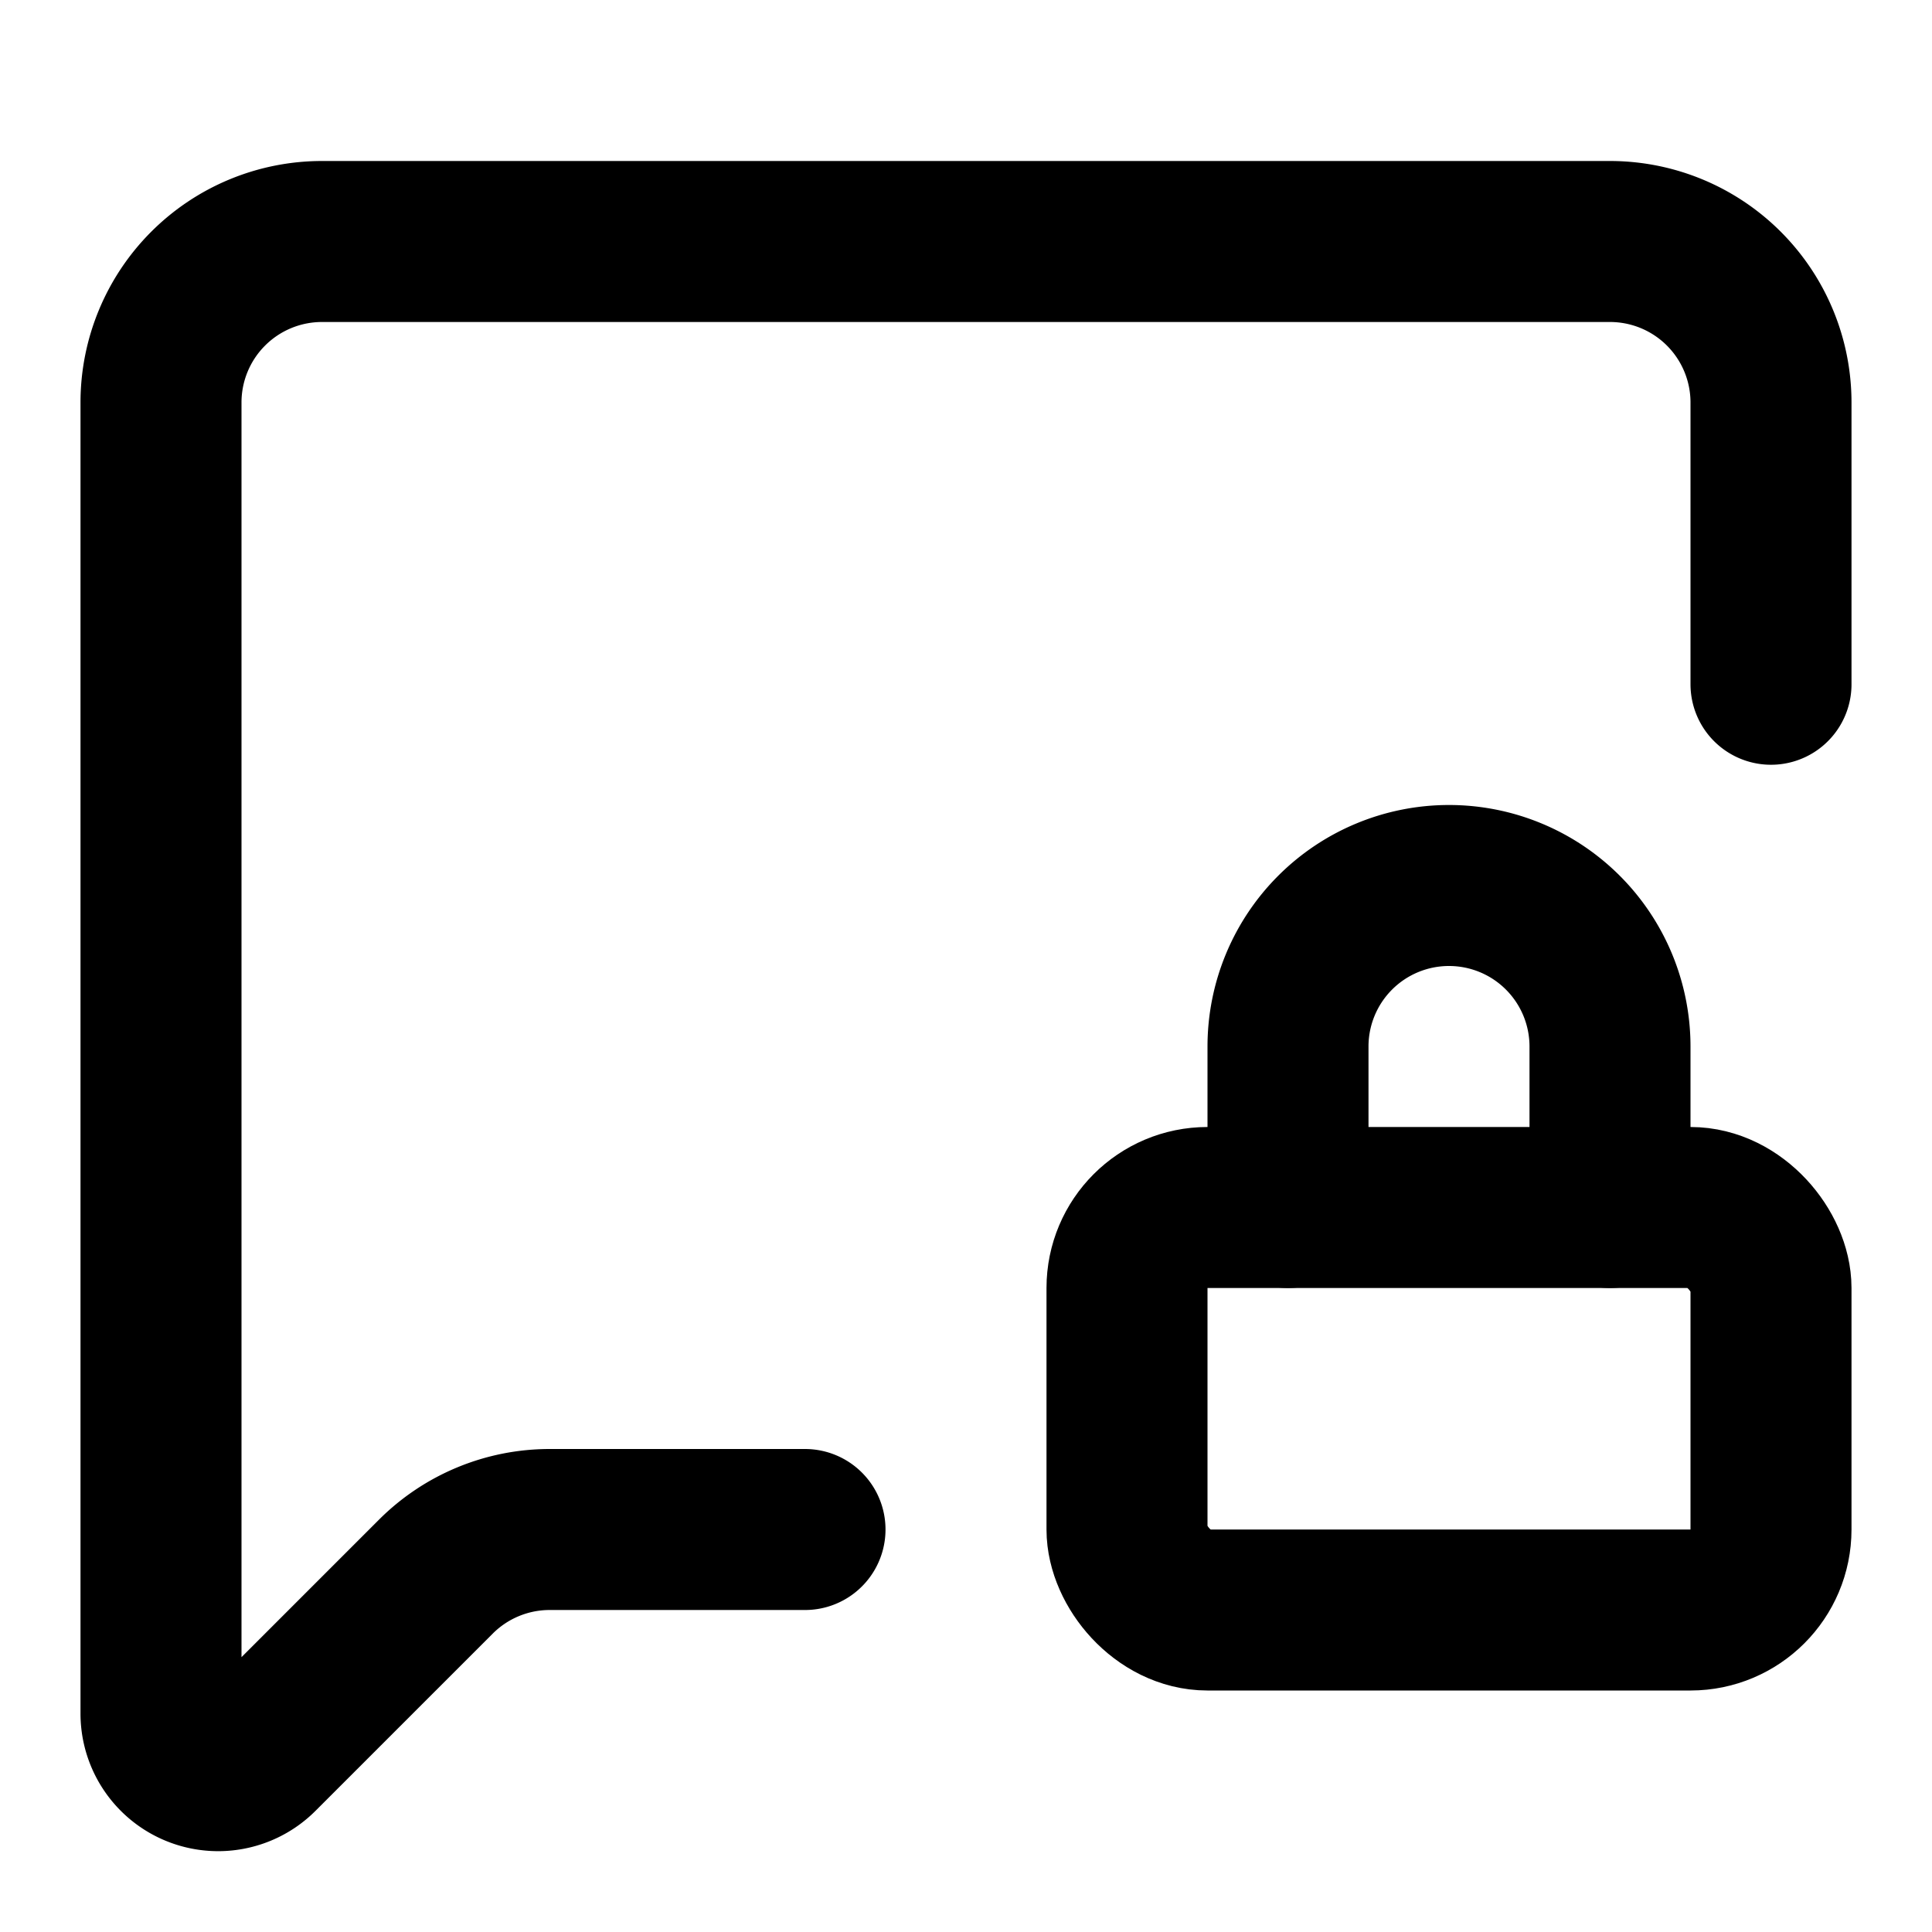
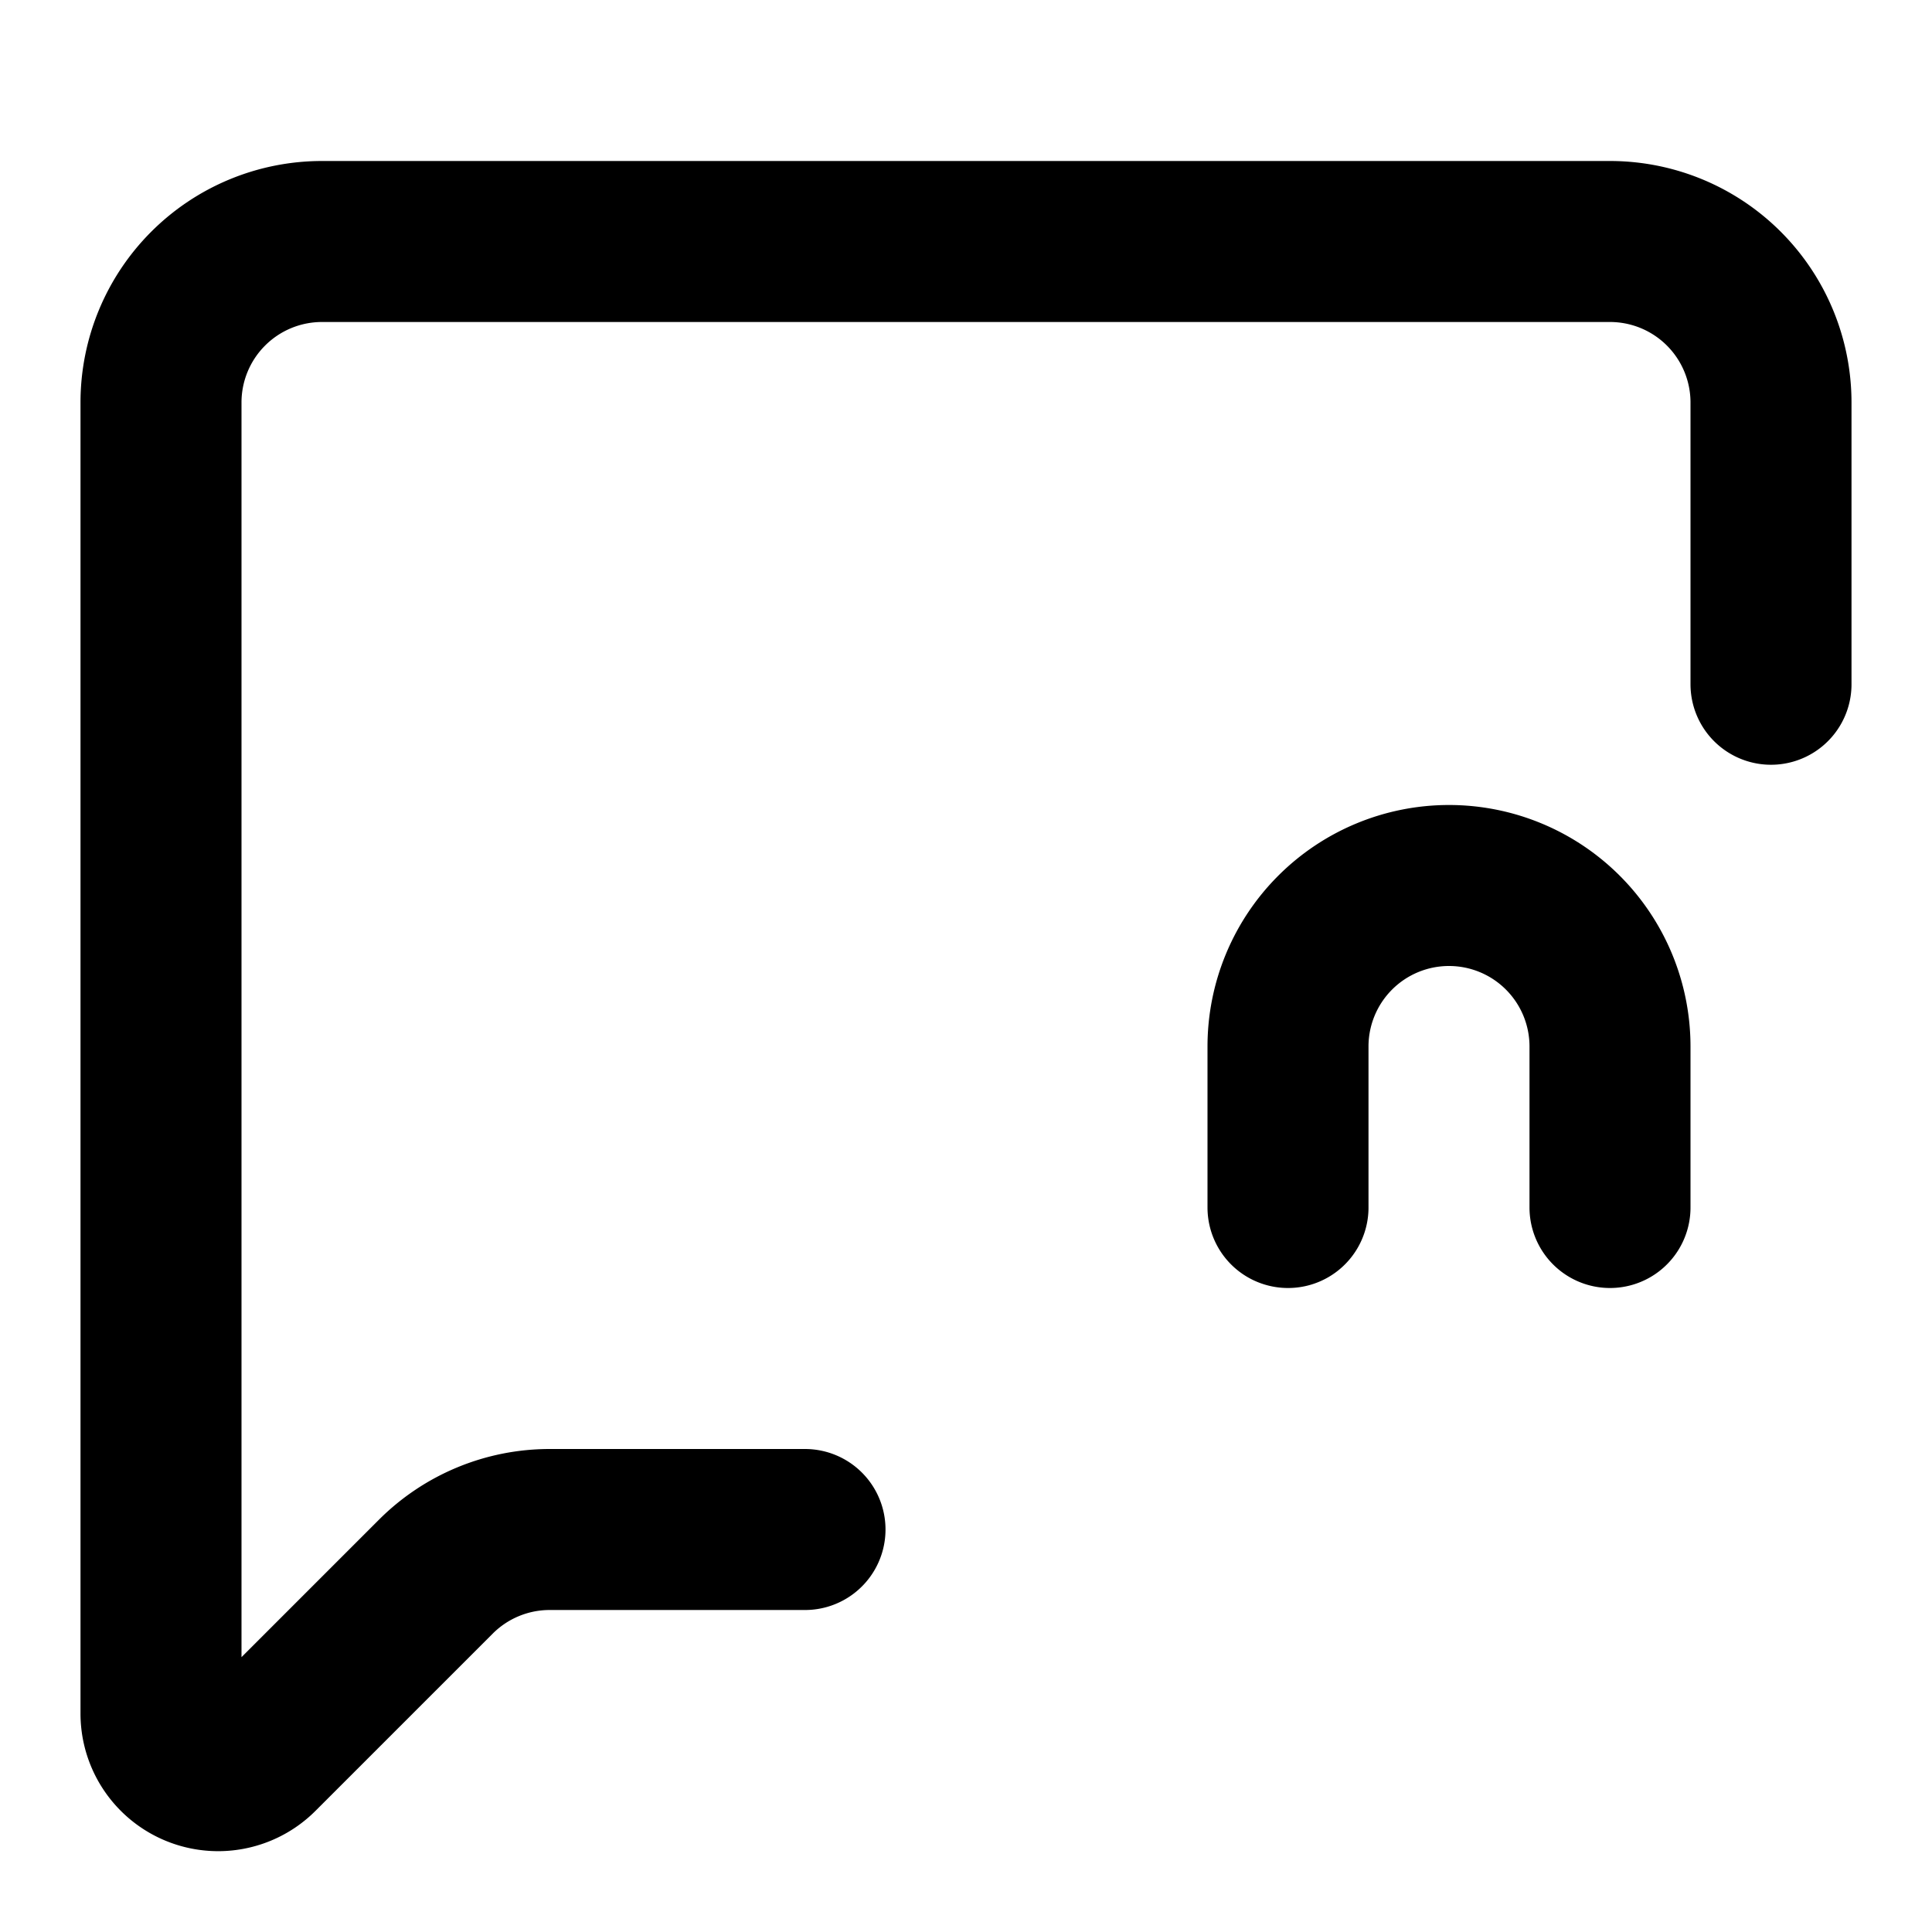
<svg xmlns="http://www.w3.org/2000/svg" width="24" height="24" viewBox="0 0 24 24" fill="none" stroke="currentColor" stroke-width="2" stroke-linecap="round" stroke-linejoin="round">
  <path vector-effect="non-scaling-stroke" d="M22 8.5V5a2 2 0 0 0-2-2H4a2 2 0 0 0-2 2v16.286a.71.71 0 0 0 1.212.502l2.202-2.202A2 2 0 0 1 6.828 19H10" />
  <path vector-effect="non-scaling-stroke" d="M20 15v-2a2 2 0 0 0-4 0v2" />
-   <rect x="14" y="15" vector-effect="non-scaling-stroke" width="8" height="5" rx="1" />
</svg>